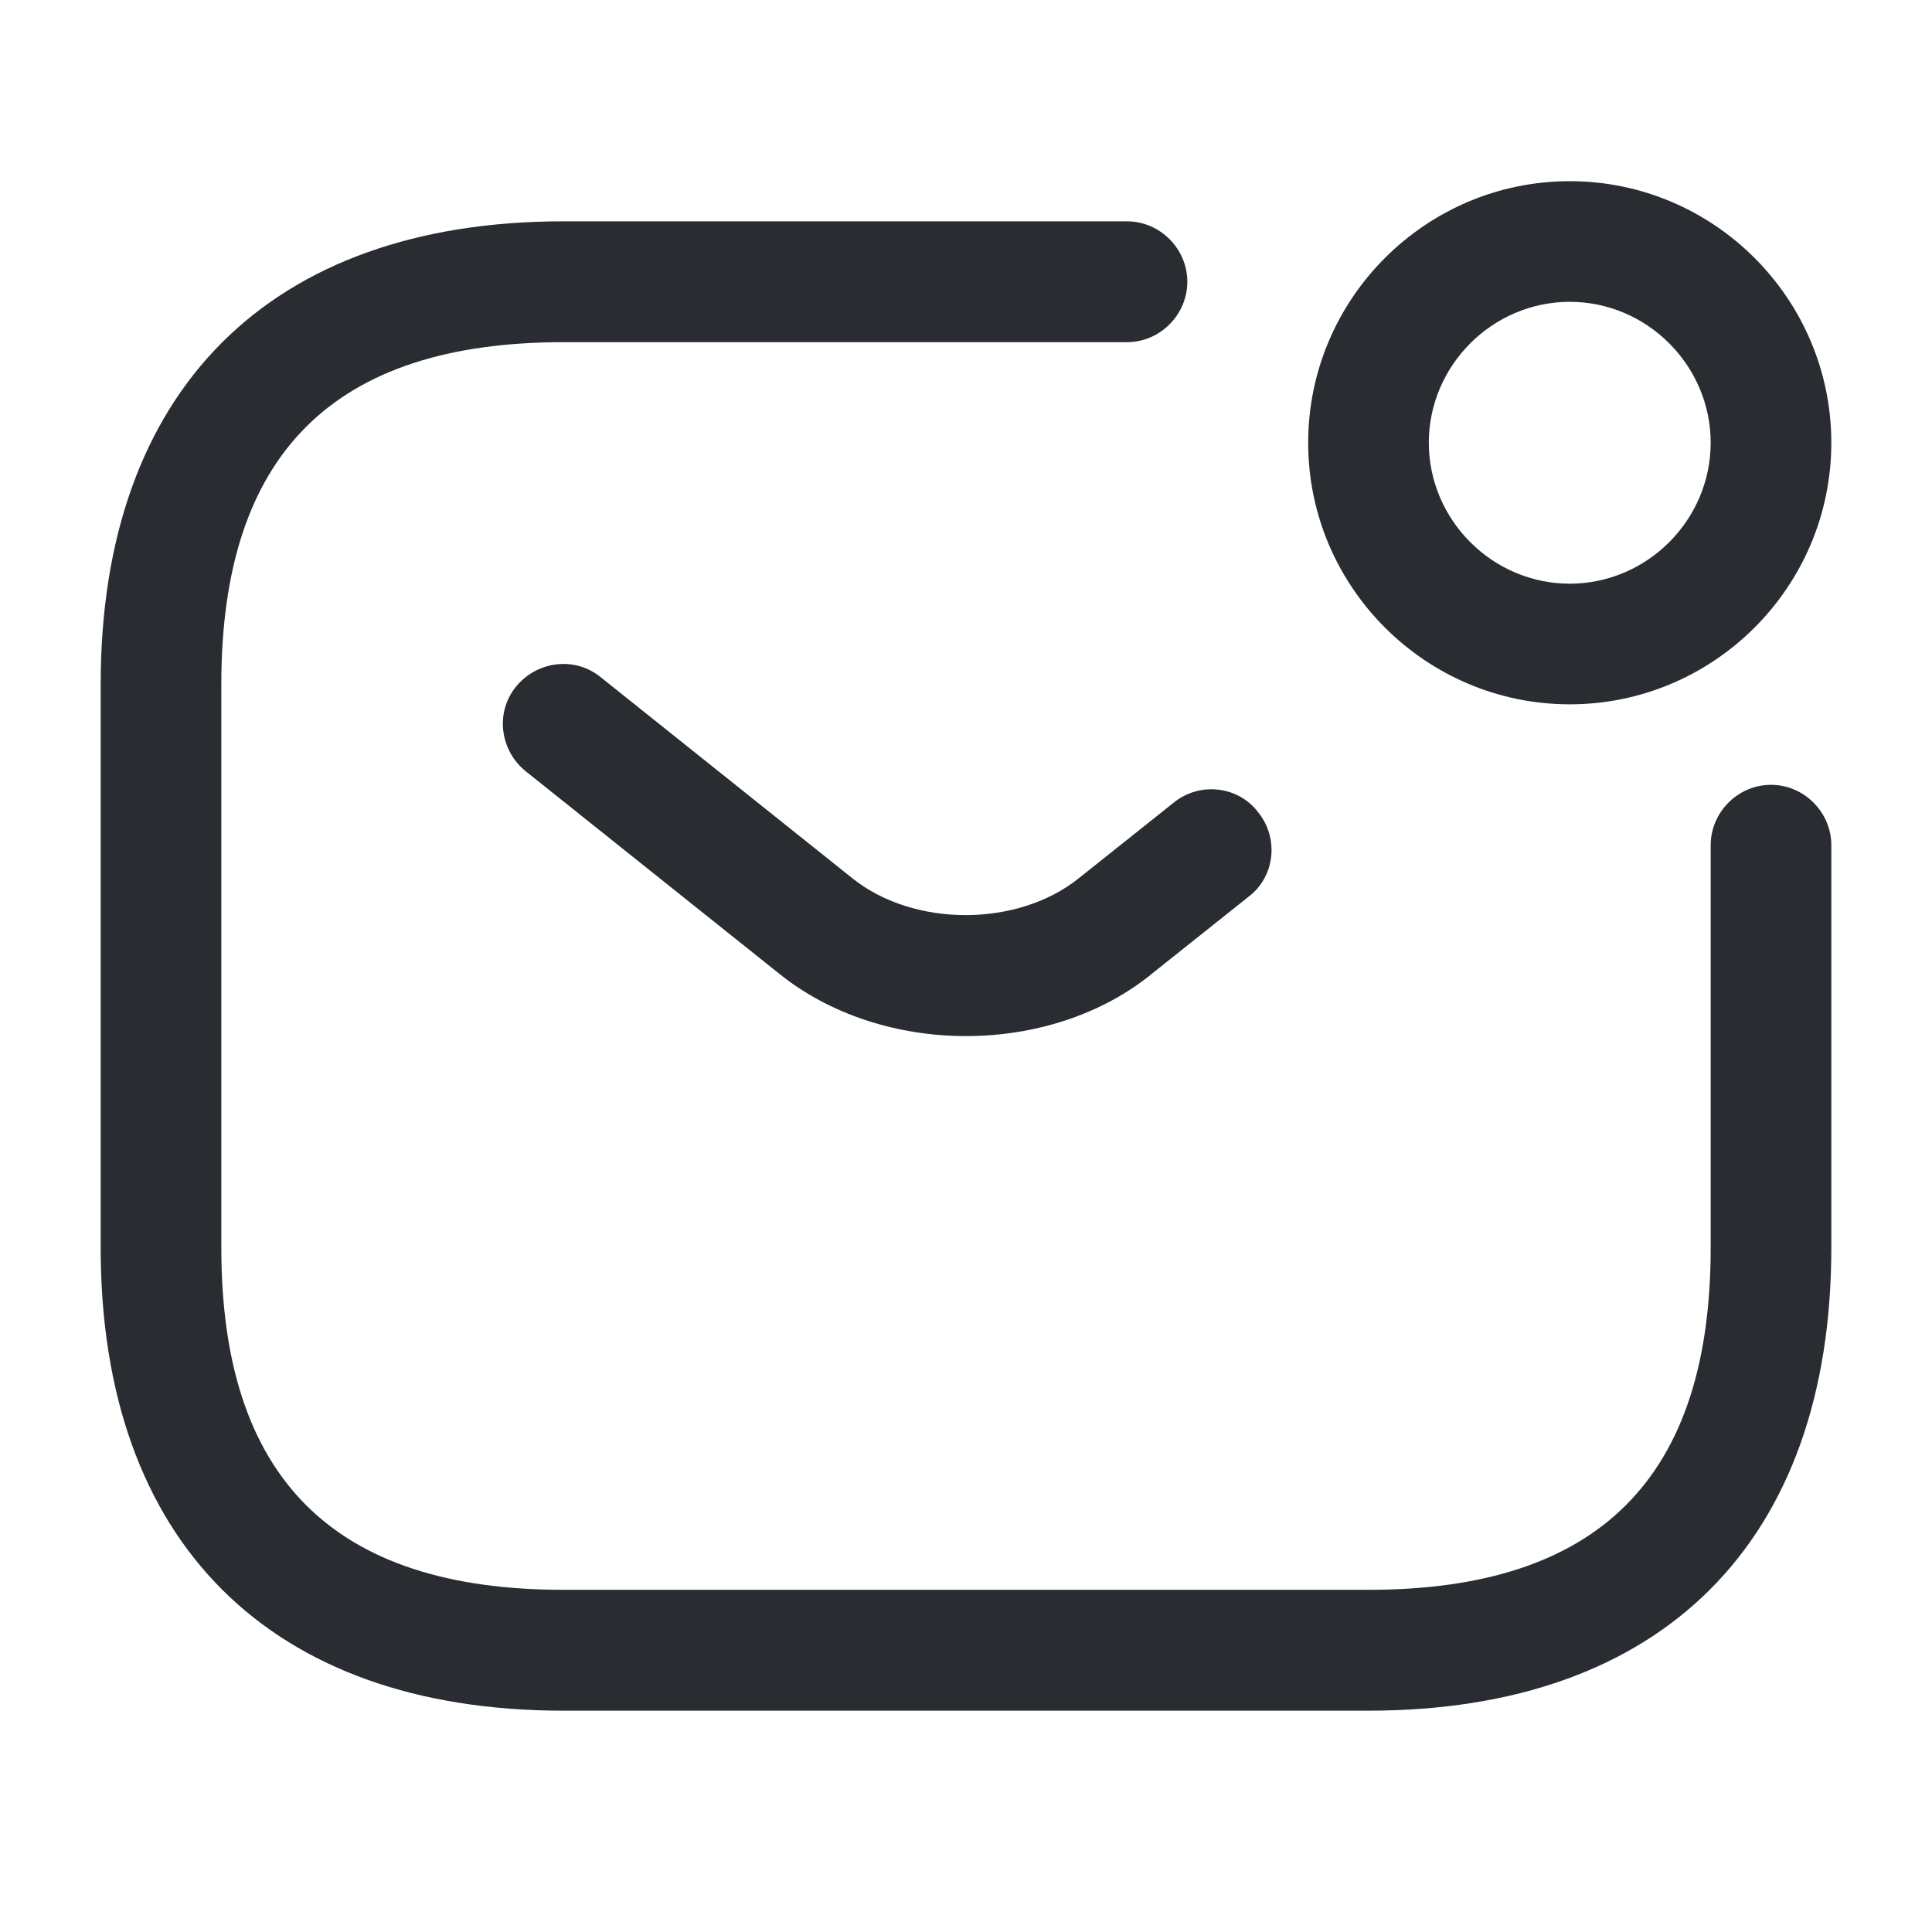
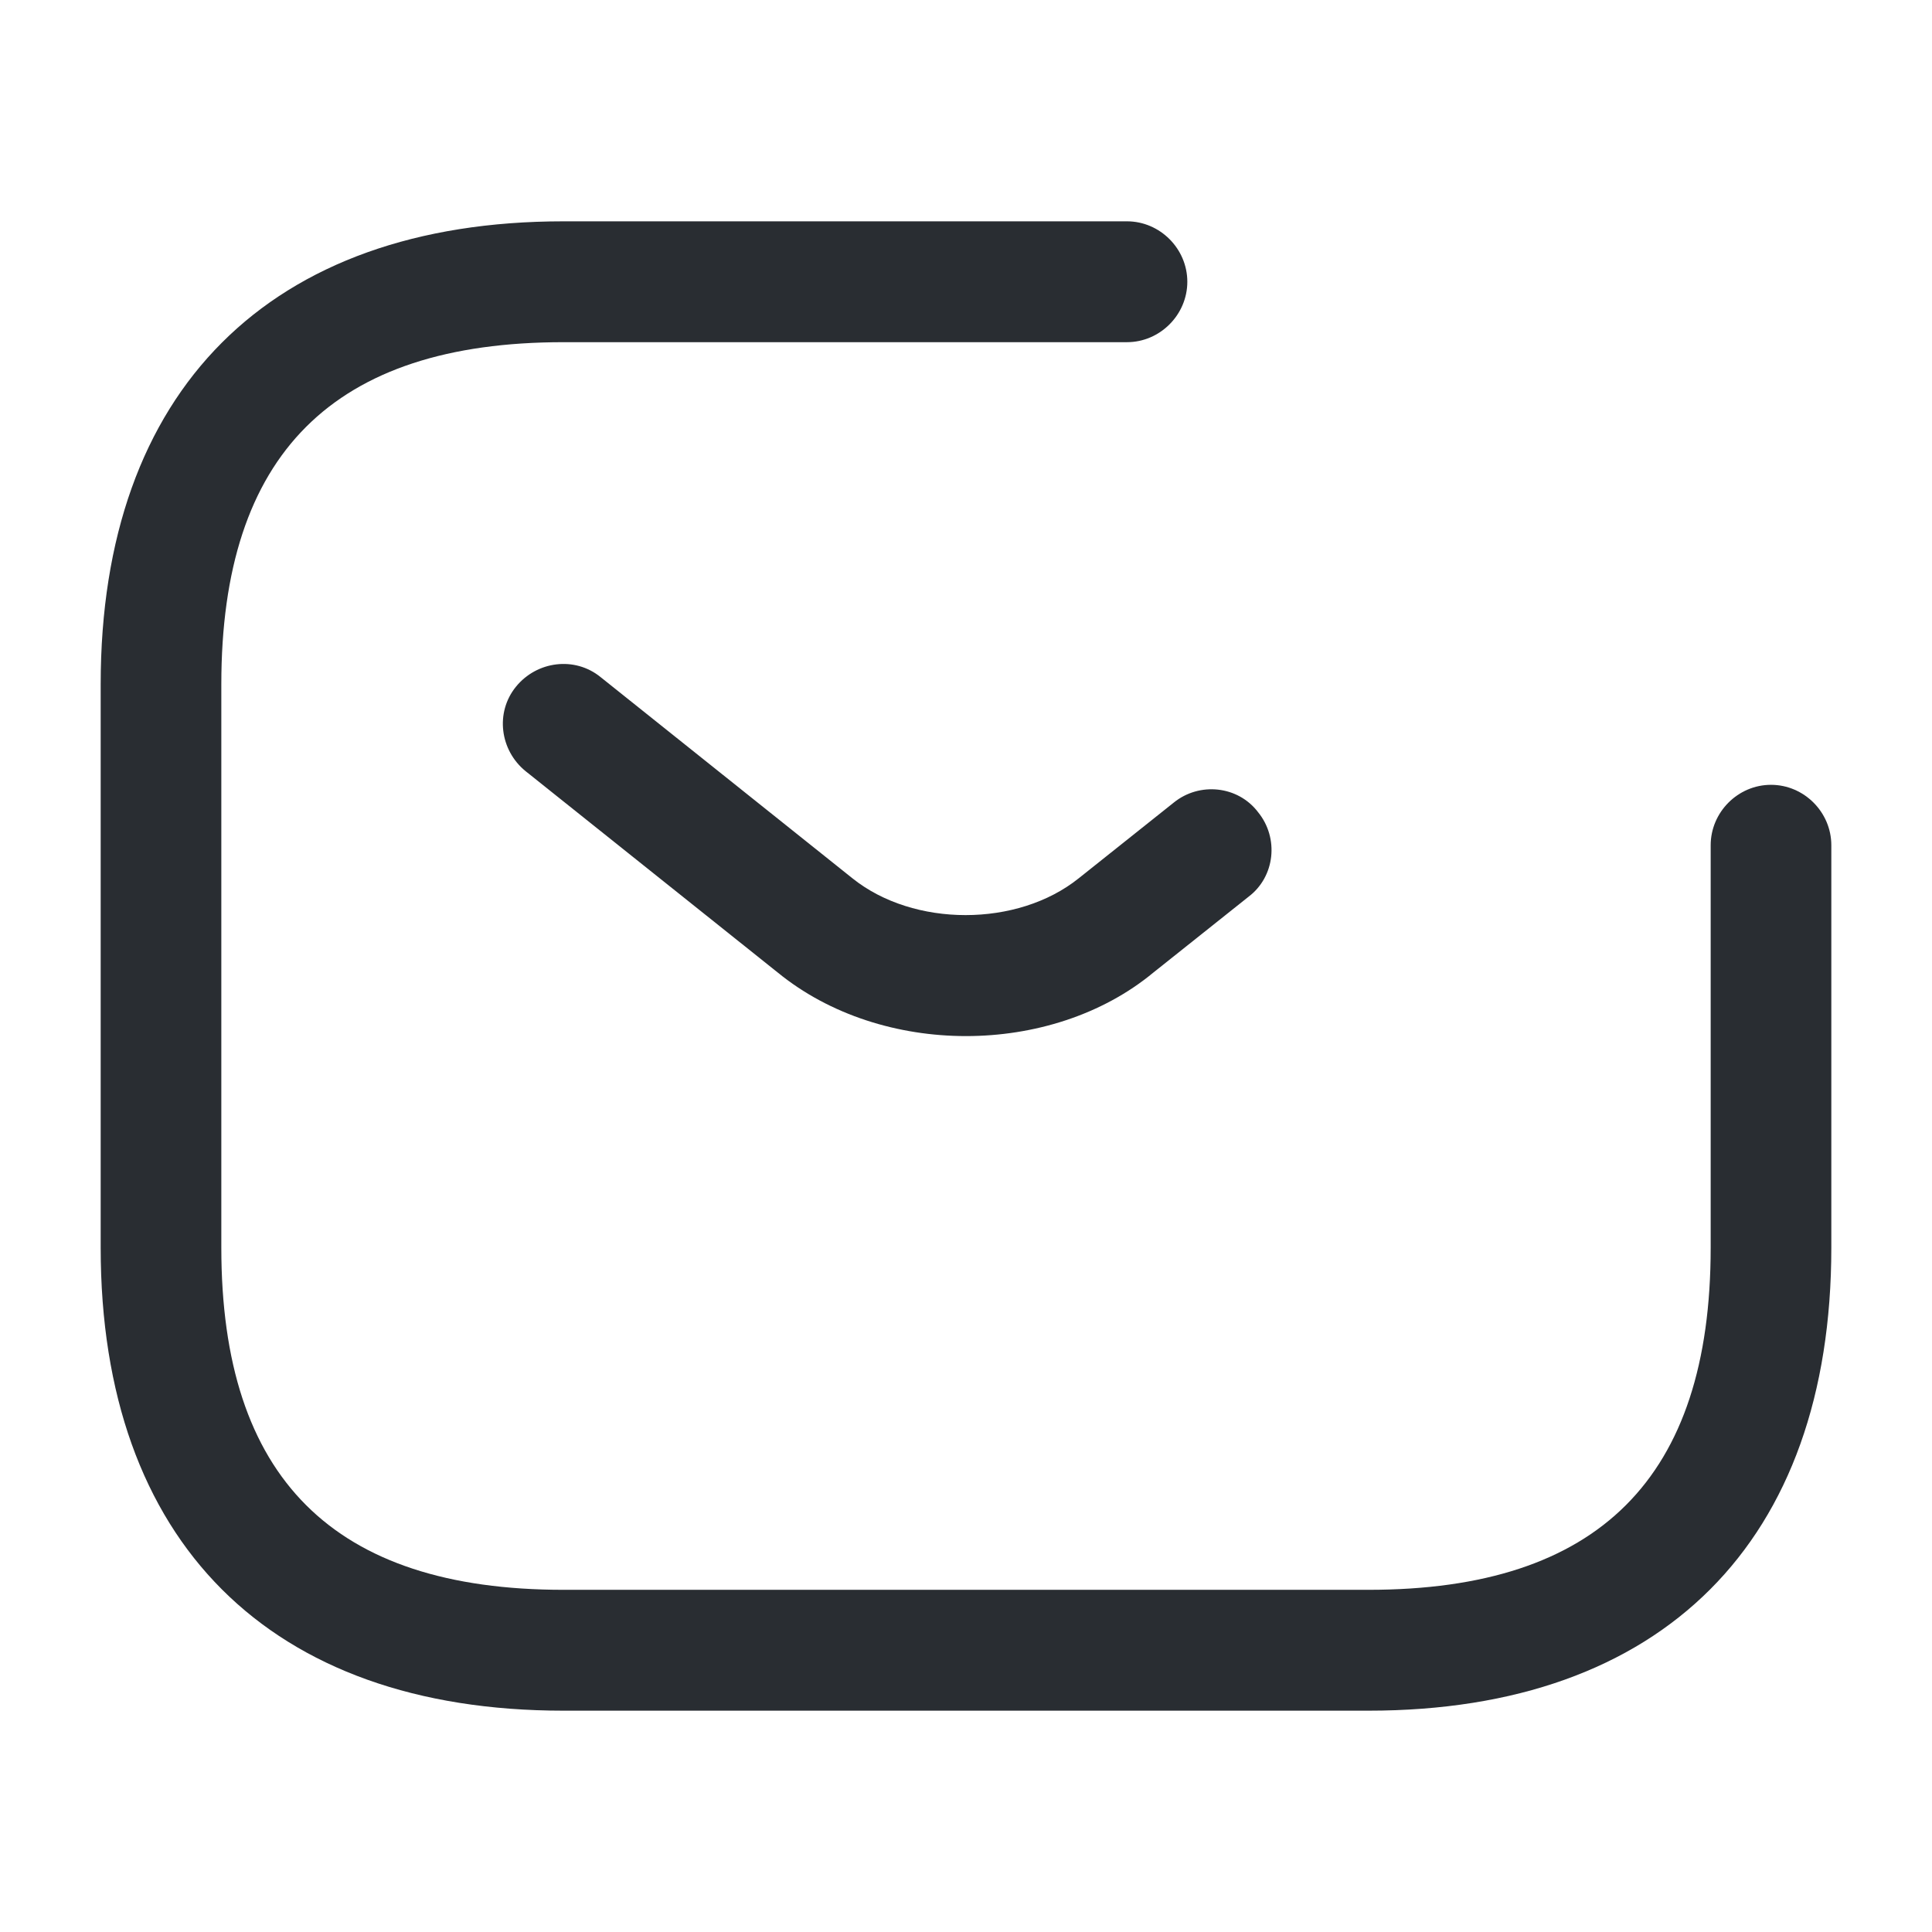
<svg xmlns="http://www.w3.org/2000/svg" width="18" height="18" viewBox="0 0 18 18" fill="none">
  <path d="M12.75 15.938H5.25C2.513 15.938 0.938 14.363 0.938 11.625V6.375C0.938 3.638 2.513 2.062 5.25 2.062H10.5C10.807 2.062 11.062 2.317 11.062 2.625C11.062 2.933 10.807 3.188 10.5 3.188H5.25C3.105 3.188 2.062 4.23 2.062 6.375V11.625C2.062 13.77 3.105 14.812 5.25 14.812H12.75C14.895 14.812 15.938 13.77 15.938 11.625V7.875C15.938 7.567 16.192 7.312 16.5 7.312C16.808 7.312 17.062 7.567 17.062 7.875V11.625C17.062 14.363 15.488 15.938 12.75 15.938Z" fill="#292D32" />
  <path d="M9 9.653C8.37 9.653 7.732 9.458 7.245 9.06L4.897 7.185C4.657 6.99 4.612 6.638 4.807 6.398C5.002 6.158 5.355 6.113 5.595 6.308L7.942 8.183C8.512 8.64 9.48 8.64 10.05 8.183L10.935 7.478C11.175 7.283 11.535 7.32 11.722 7.568C11.917 7.808 11.88 8.168 11.632 8.355L10.747 9.06C10.267 9.458 9.63 9.653 9 9.653Z" fill="#292D32" />
-   <path d="M14.625 6.562C13.283 6.562 12.188 5.468 12.188 4.125C12.188 2.783 13.283 1.688 14.625 1.688C15.967 1.688 17.062 2.783 17.062 4.125C17.062 5.468 15.967 6.562 14.625 6.562ZM14.625 2.812C13.905 2.812 13.312 3.405 13.312 4.125C13.312 4.845 13.905 5.438 14.625 5.438C15.345 5.438 15.938 4.845 15.938 4.125C15.938 3.405 15.345 2.812 14.625 2.812Z" fill="#292D32" />
</svg>